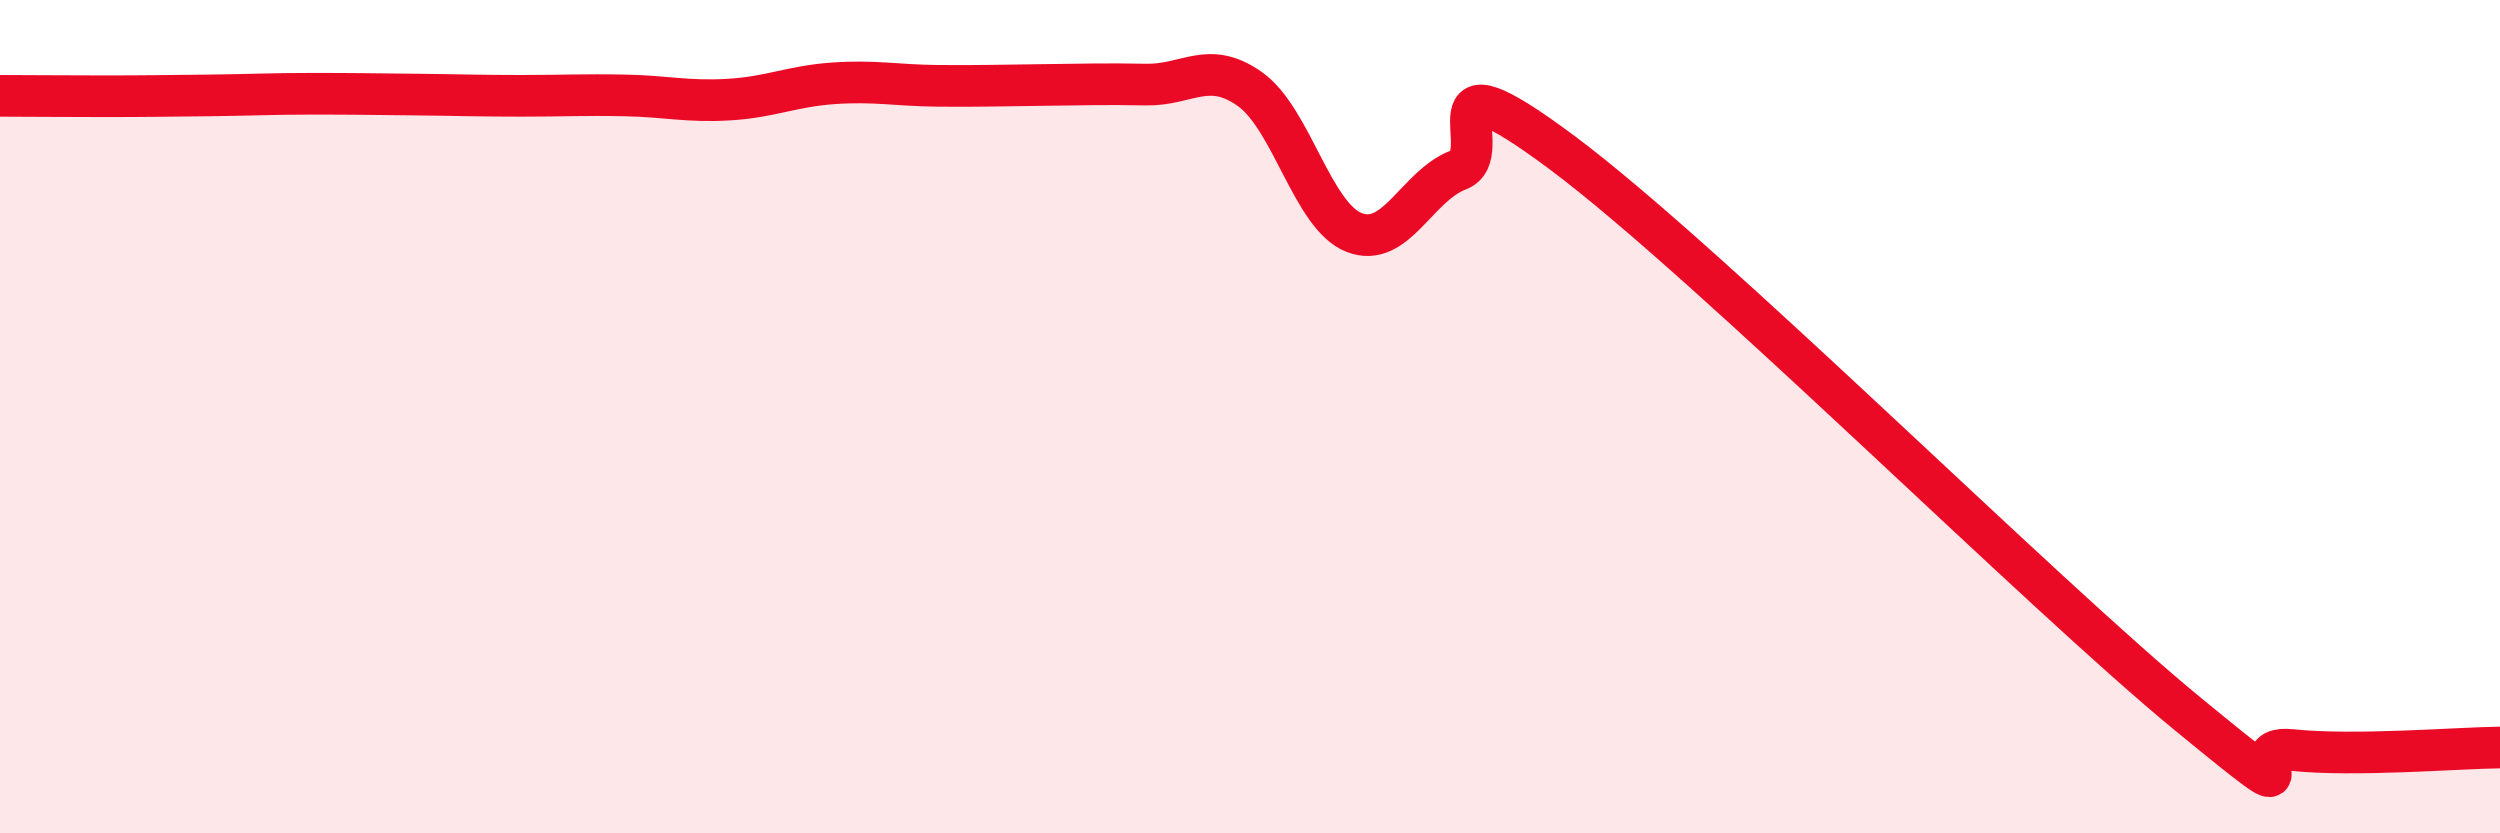
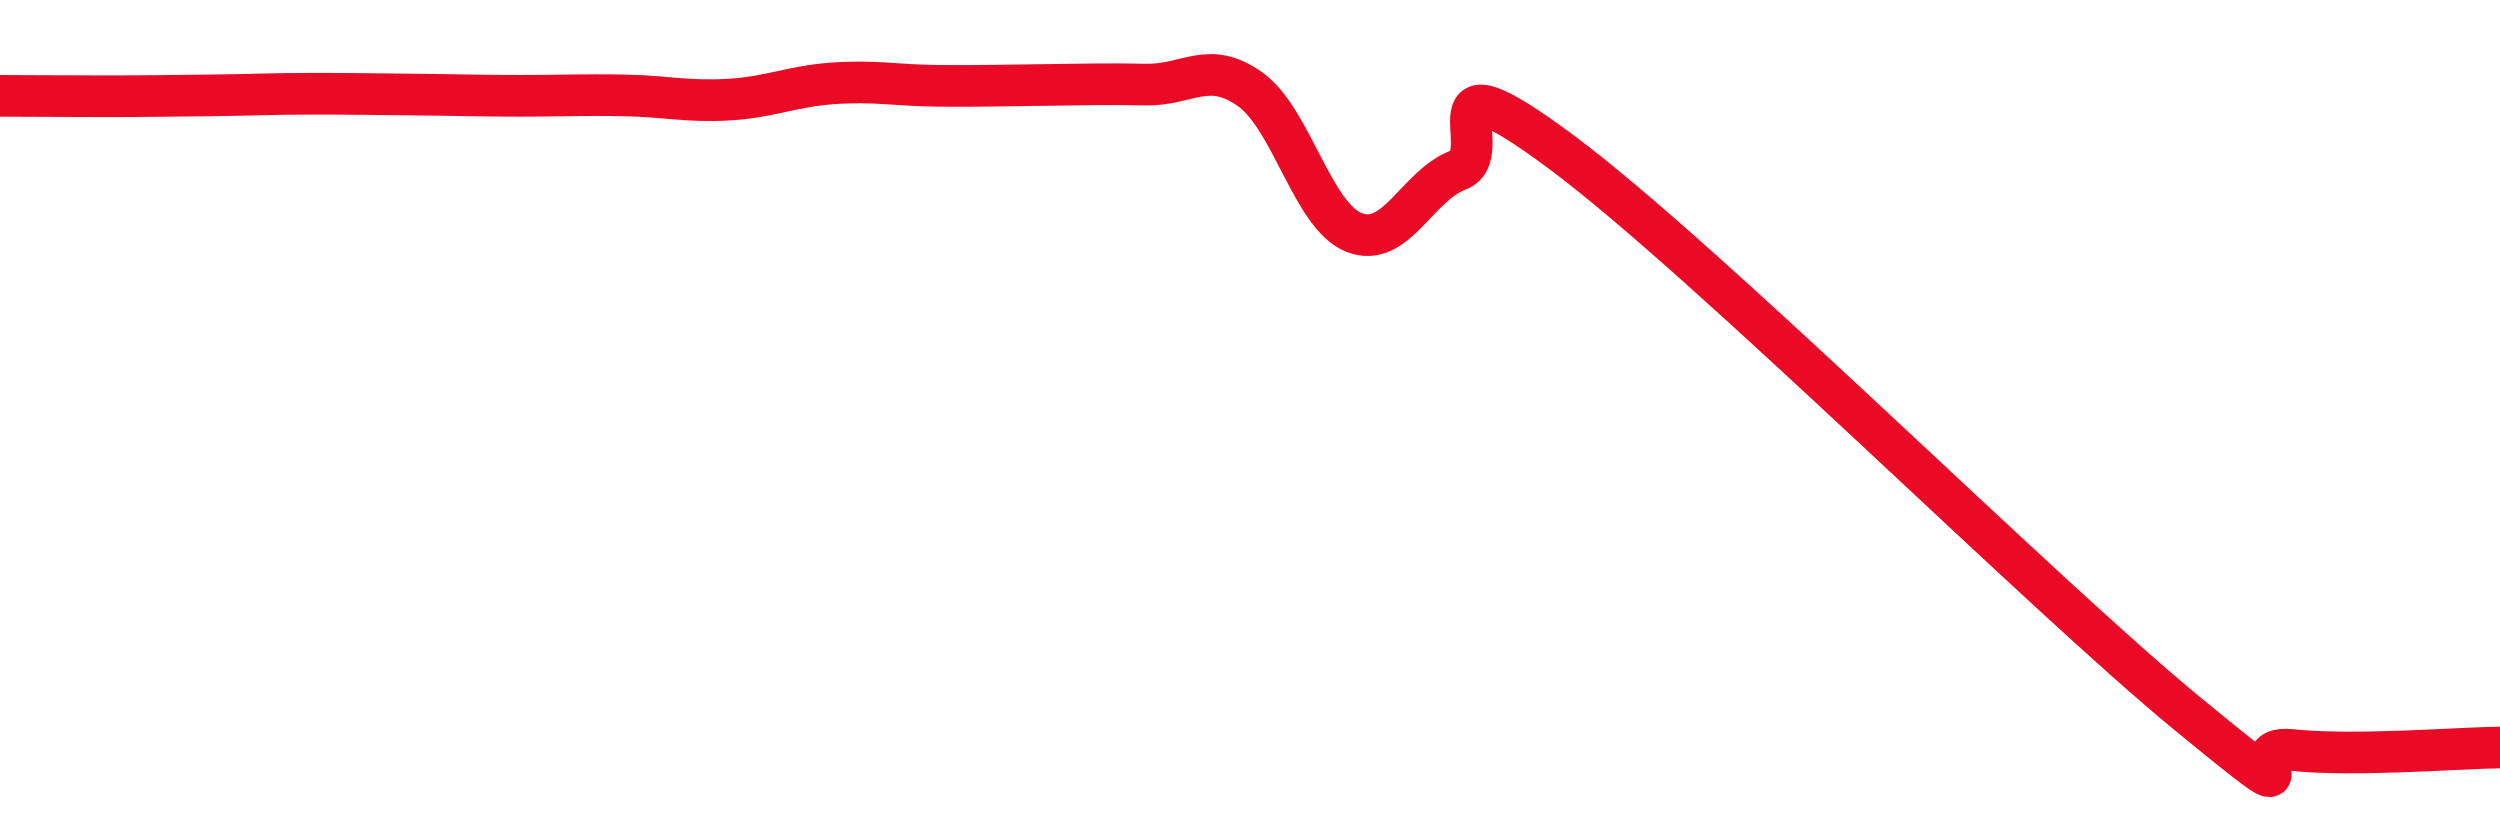
<svg xmlns="http://www.w3.org/2000/svg" width="60" height="20" viewBox="0 0 60 20">
-   <path d="M 0,2.3 C 0.5,2.3 1.5,2.31 2.5,2.31 C 3.5,2.31 4,2.3 5,2.29 C 6,2.28 6.5,2.25 7.5,2.25 C 8.5,2.25 9,2.26 10,2.27 C 11,2.28 11.5,2.3 12.5,2.3 C 13.5,2.3 14,2.27 15,2.29 C 16,2.31 16.5,2.45 17.5,2.39 C 18.5,2.33 19,2.07 20,2 C 21,1.93 21.5,2.05 22.5,2.06 C 23.5,2.07 24,2.05 25,2.04 C 26,2.03 26.5,2.01 27.5,2.03 C 28.5,2.05 29,1.43 30,2.14 C 31,2.85 31.5,5.19 32.5,5.58 C 33.5,5.97 34,4.46 35,4.08 C 36,3.7 34,1.06 37.5,3.67 C 41,6.28 49,14.26 52.5,17.13 C 56,20 53.5,17.84 55,18 C 56.5,18.16 59,17.95 60,17.94L60 20L0 20Z" fill="#EB0A25" opacity="0.1" stroke-linecap="round" stroke-linejoin="round" />
  <path d="M 0,2.3 C 0.5,2.3 1.5,2.31 2.5,2.31 C 3.5,2.31 4,2.3 5,2.29 C 6,2.28 6.5,2.25 7.5,2.25 C 8.5,2.25 9,2.26 10,2.27 C 11,2.28 11.5,2.3 12.5,2.3 C 13.5,2.3 14,2.27 15,2.29 C 16,2.31 16.5,2.45 17.5,2.39 C 18.5,2.33 19,2.07 20,2 C 21,1.93 21.5,2.05 22.5,2.06 C 23.5,2.07 24,2.05 25,2.04 C 26,2.03 26.5,2.01 27.5,2.03 C 28.5,2.05 29,1.43 30,2.14 C 31,2.85 31.5,5.19 32.5,5.58 C 33.5,5.97 34,4.46 35,4.08 C 36,3.7 34,1.06 37.5,3.67 C 41,6.28 49,14.26 52.5,17.13 C 56,20 53.5,17.84 55,18 C 56.5,18.16 59,17.95 60,17.94" stroke="#EB0A25" stroke-width="1" fill="none" stroke-linecap="round" stroke-linejoin="round" />
</svg>